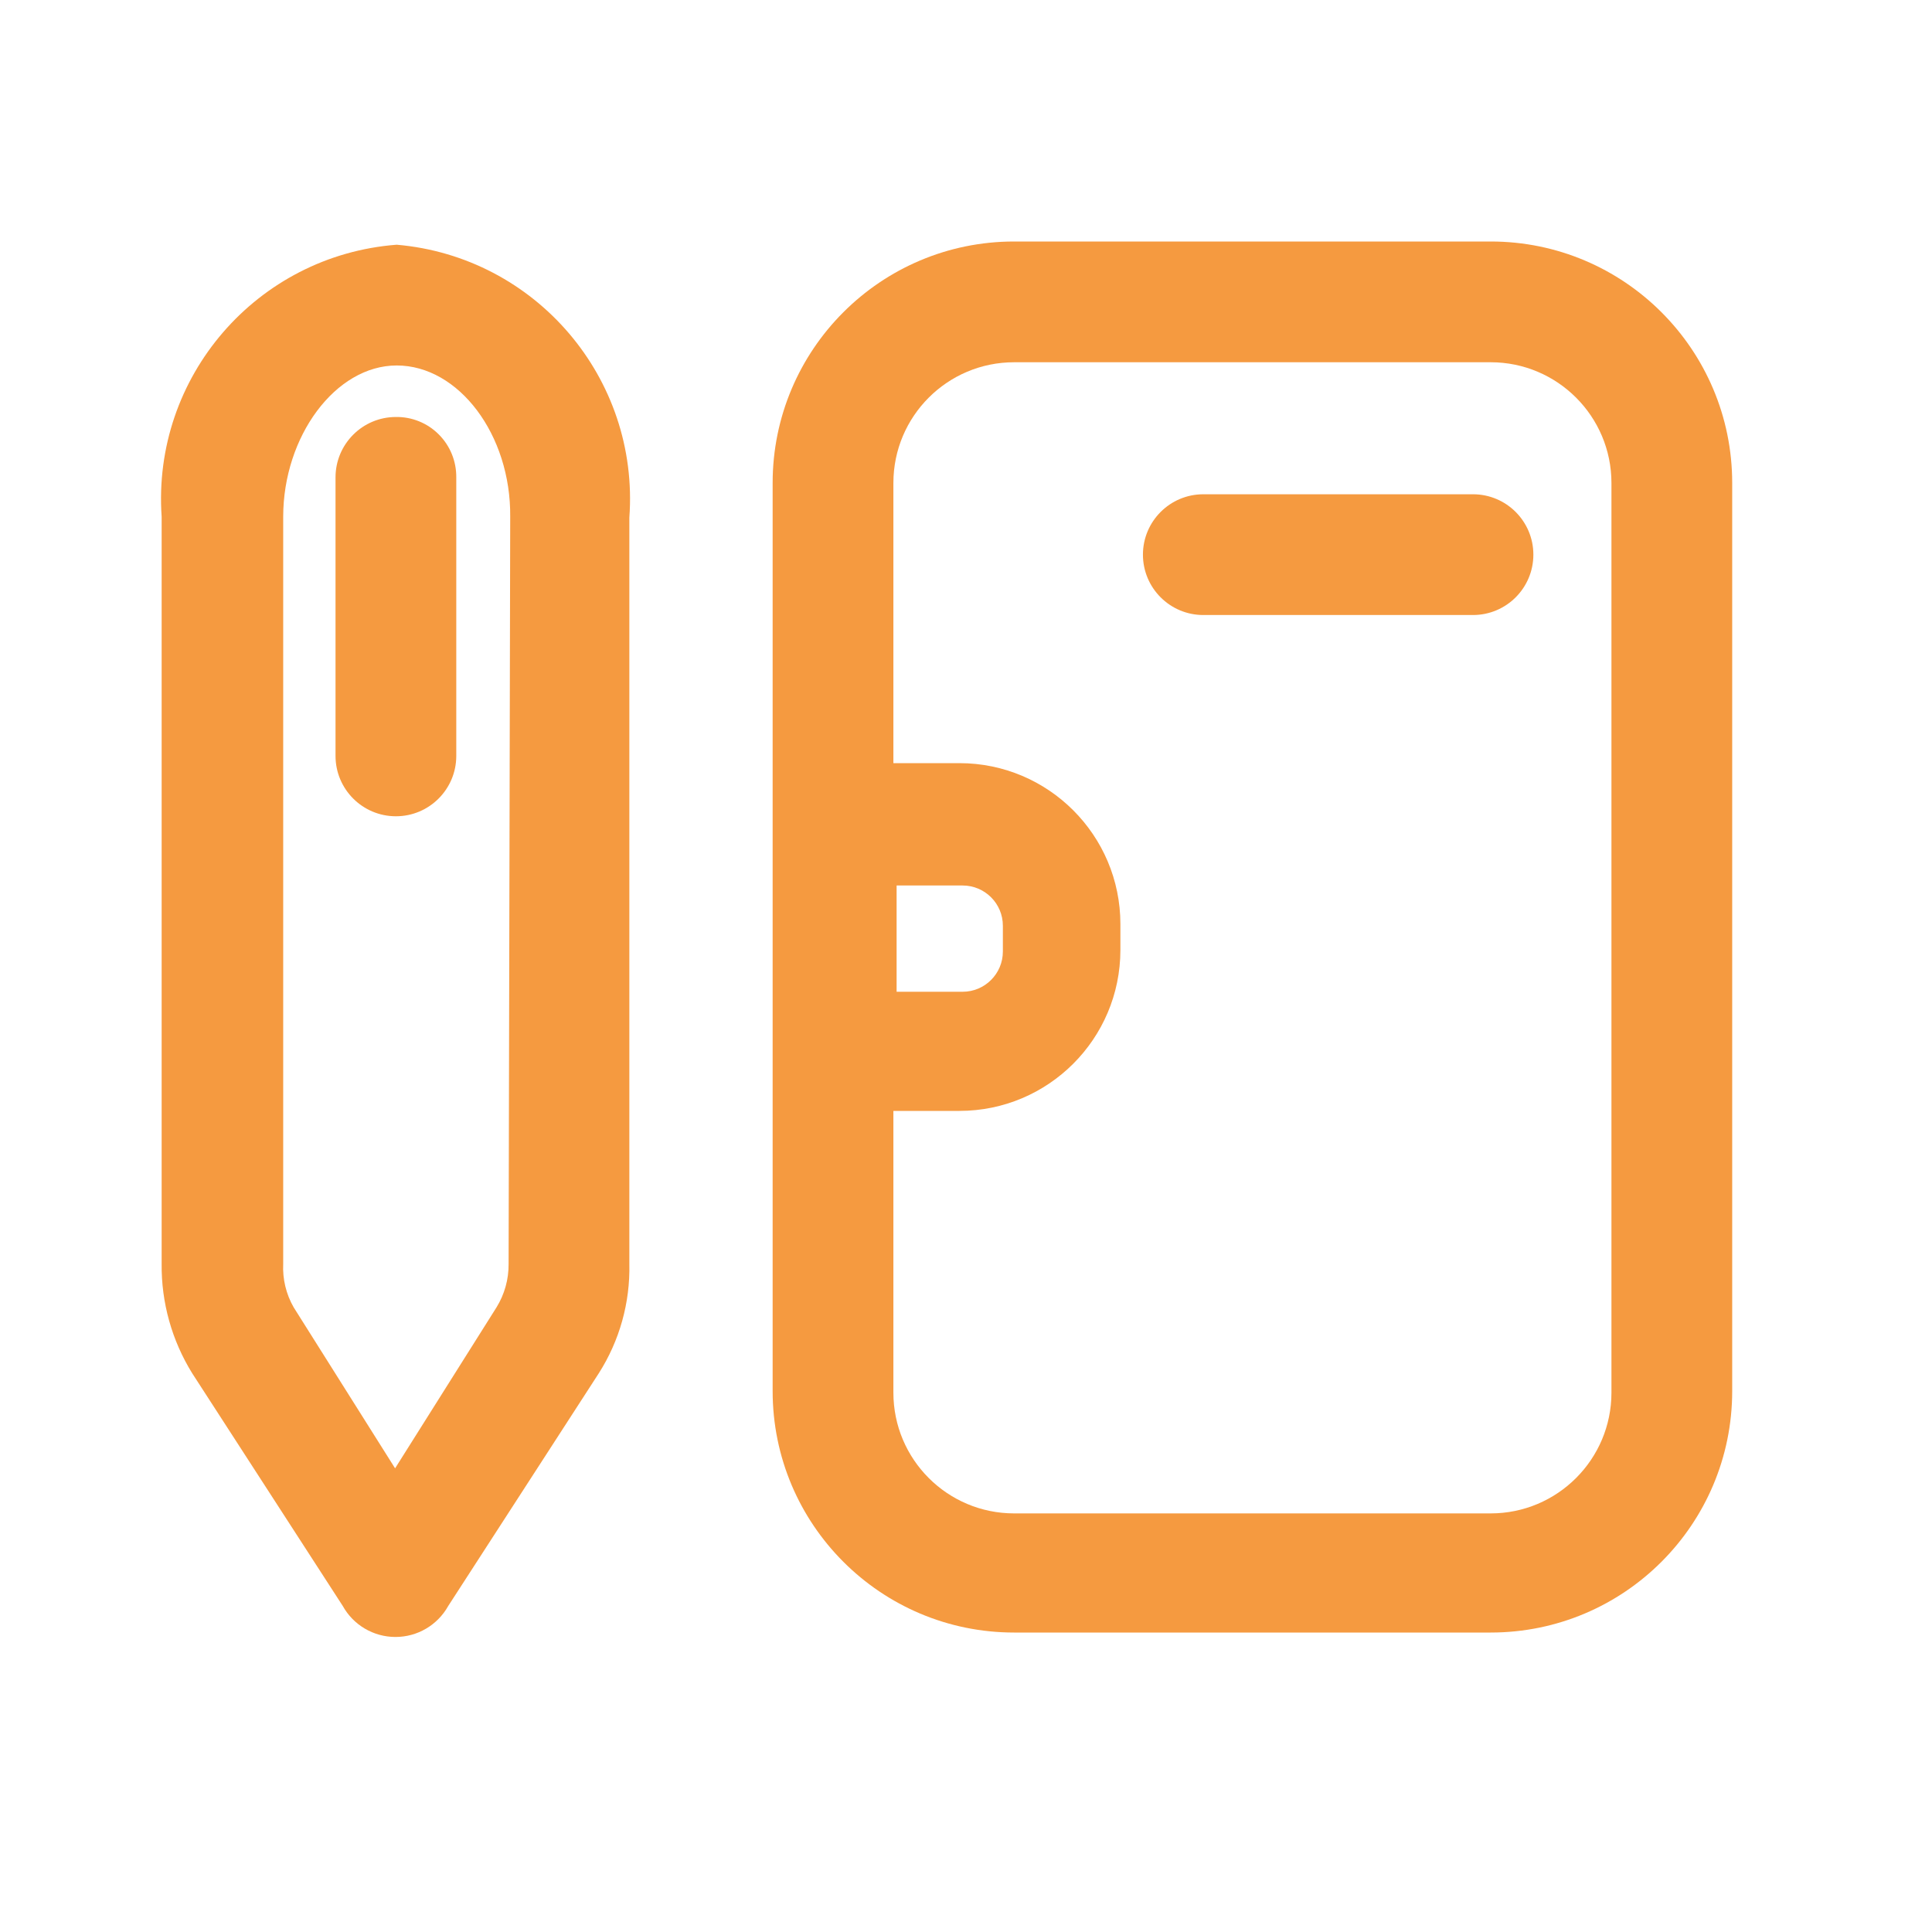
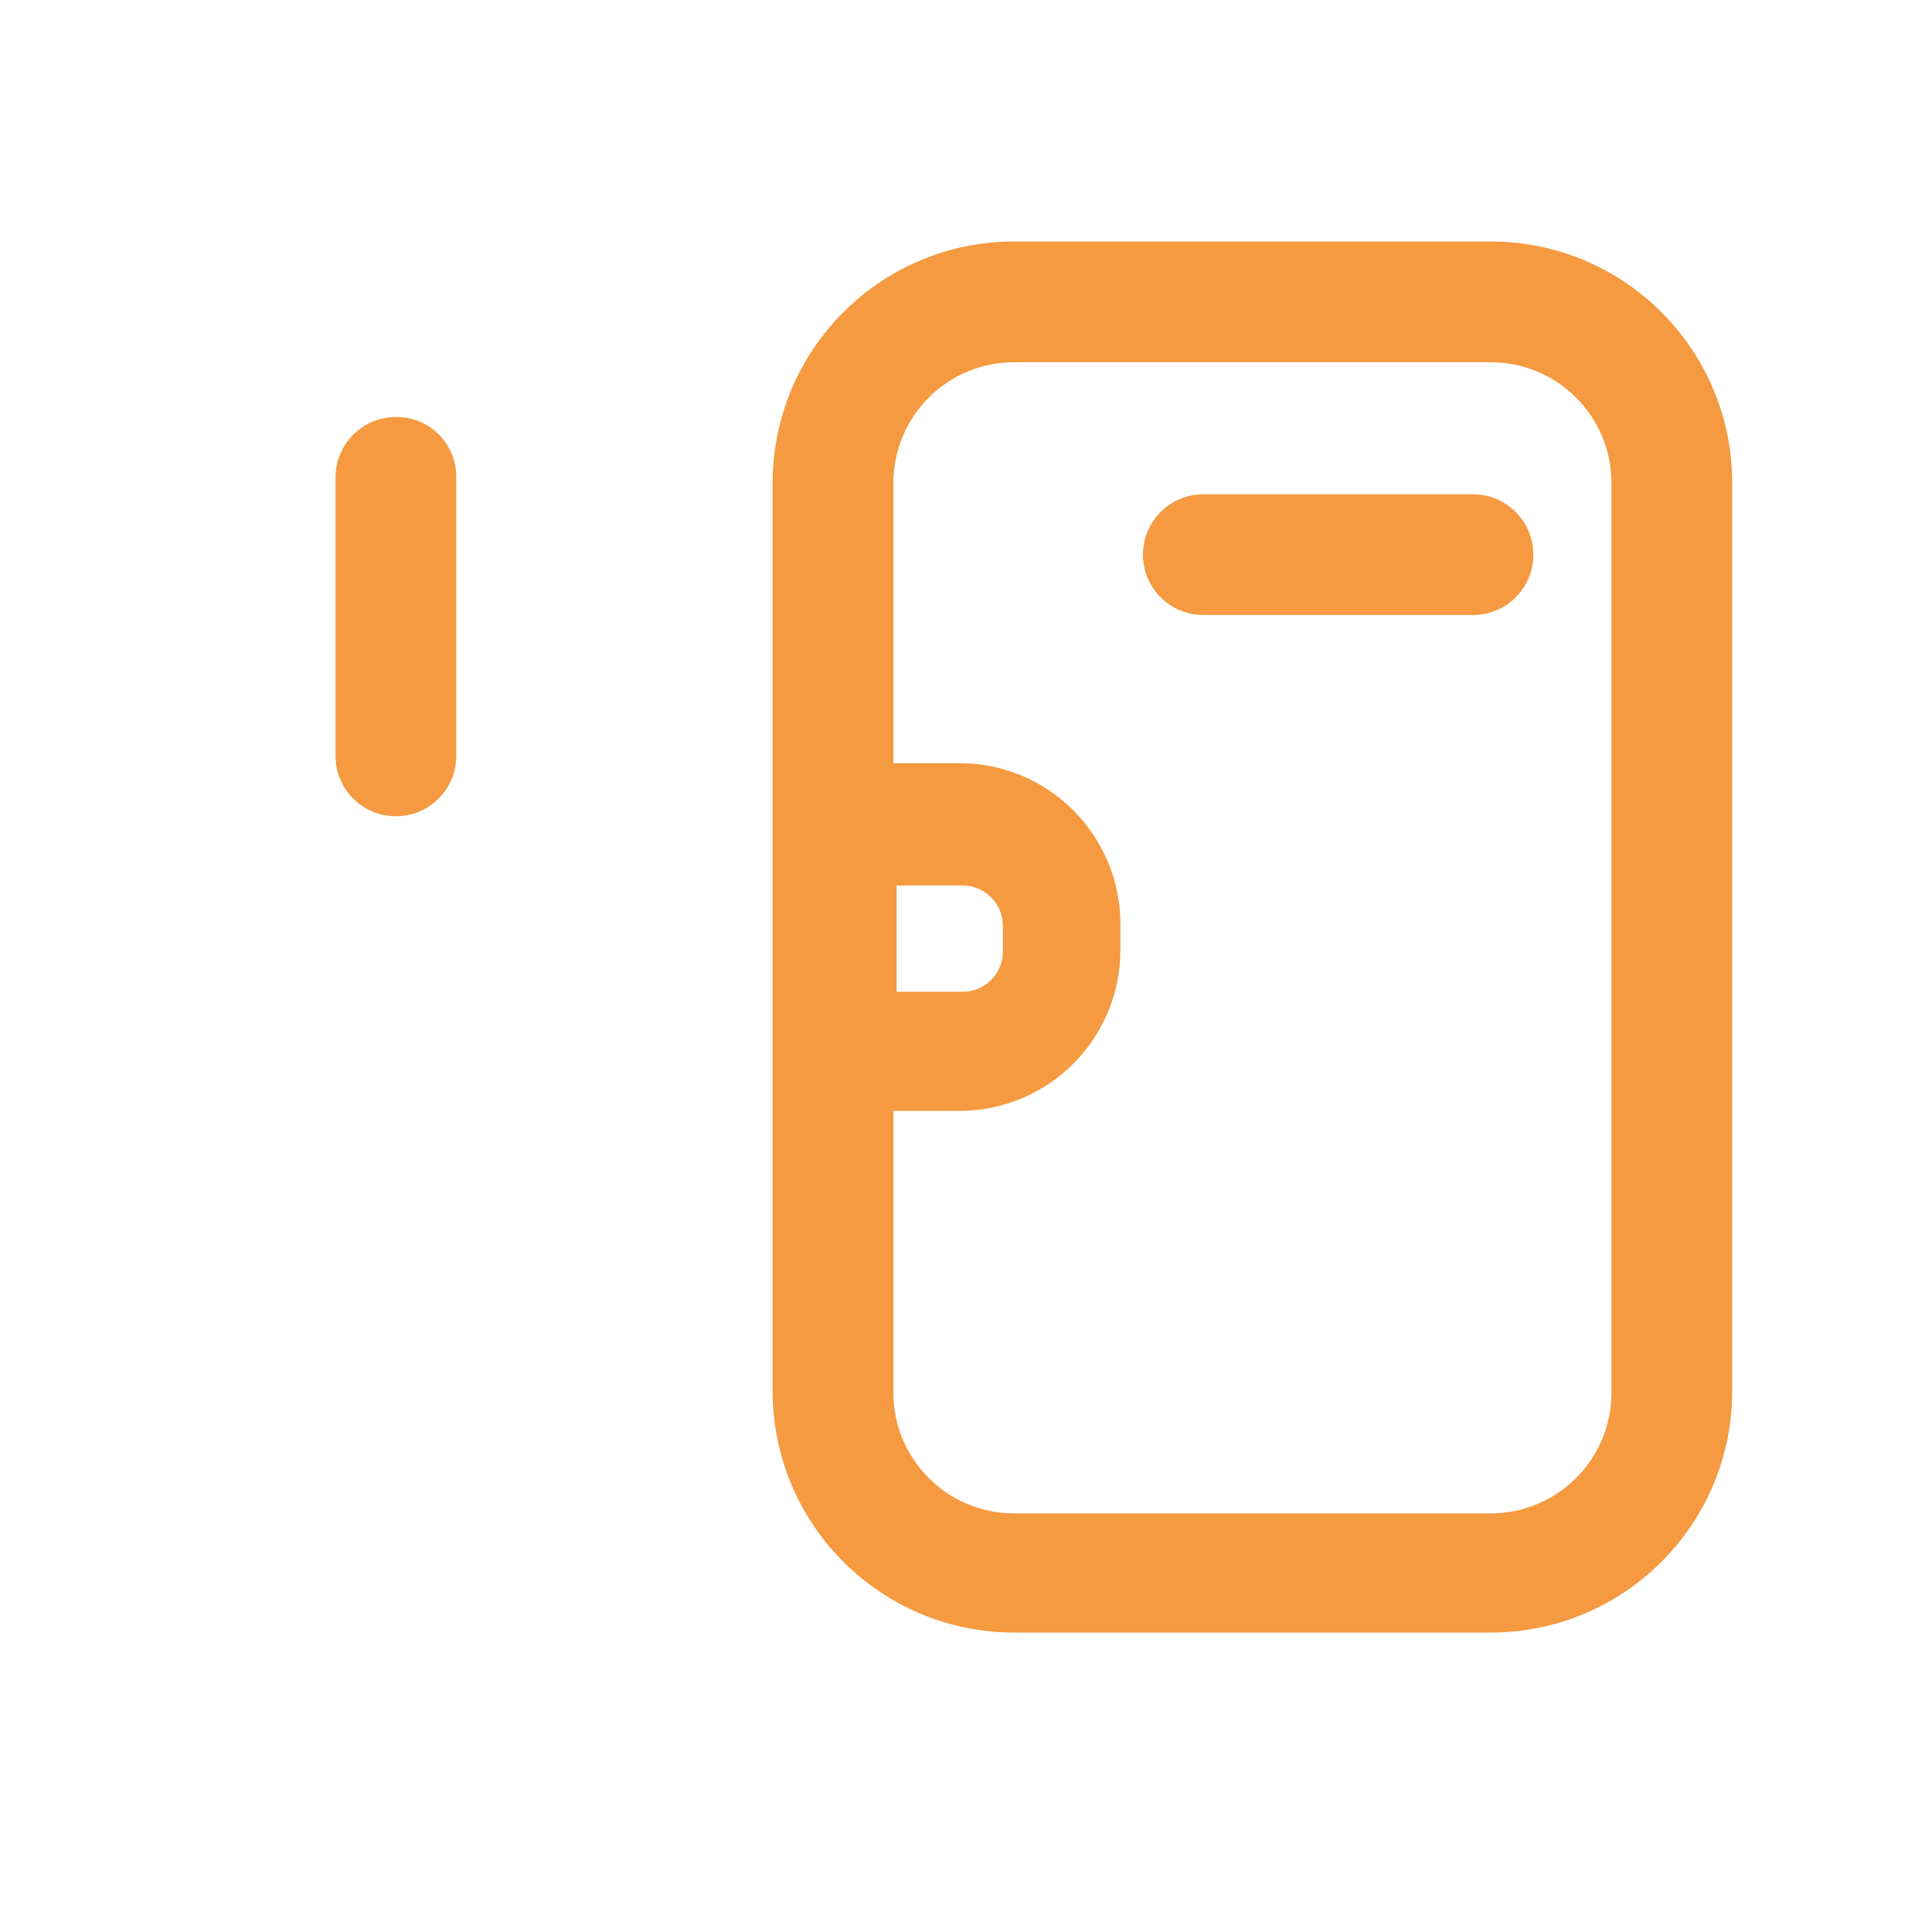
<svg xmlns="http://www.w3.org/2000/svg" width="24" height="24" viewBox="0 0 24 24" fill="none">
  <path fill-rule="evenodd" clip-rule="evenodd" d="M18.518 3H12.598C10.941 3 9.598 4.343 9.598 6V17.28C9.598 18.937 10.941 20.28 12.598 20.28H18.518C20.175 20.28 21.518 18.937 21.518 17.28V6C21.518 4.343 20.175 3 18.518 3ZM11.138 11H11.958C12.234 11 12.458 11.224 12.458 11.5V11.82C12.458 12.096 12.234 12.32 11.958 12.32H11.138V11ZM18.518 18.8C19.346 18.8 20.018 18.128 20.018 17.3V6C20.018 5.172 19.346 4.5 18.518 4.5H12.598C11.769 4.5 11.098 5.172 11.098 6V9.48H11.918C13.022 9.48 13.918 10.375 13.918 11.48V11.8C13.918 12.905 13.022 13.8 11.918 13.8H11.098V17.3C11.098 18.128 11.769 18.8 12.598 18.8H18.518Z" fill="#F59A40" />
-   <path fill-rule="evenodd" clip-rule="evenodd" d="M2.008 6.42C1.887 4.682 3.191 3.173 4.928 3.04C6.656 3.189 7.945 4.699 7.818 6.43V15.7C7.829 16.181 7.697 16.654 7.438 17.06L5.568 19.95C5.435 20.188 5.185 20.335 4.913 20.335C4.641 20.335 4.39 20.188 4.258 19.95L2.388 17.06C2.135 16.652 2.003 16.18 2.008 15.7V6.42ZM6.168 16.24C6.268 16.078 6.32 15.891 6.318 15.7L6.338 6.42C6.348 5.4 5.698 4.54 4.928 4.54C4.168 4.54 3.518 5.42 3.518 6.42V15.7C3.509 15.889 3.554 16.076 3.648 16.24L4.908 18.24L6.168 16.24Z" fill="#F59A40" />
  <path d="M4.918 5.18C4.504 5.18 4.168 5.516 4.168 5.93V9.39C4.168 9.804 4.504 10.14 4.918 10.14C5.332 10.14 5.668 9.804 5.668 9.39V5.93C5.67 5.73 5.592 5.538 5.451 5.397C5.31 5.255 5.117 5.177 4.918 5.18Z" fill="#F59A40" />
  <path d="M18.298 6.14H14.948C14.534 6.14 14.198 6.476 14.198 6.89C14.198 7.304 14.534 7.64 14.948 7.64H18.298C18.712 7.64 19.048 7.304 19.048 6.89C19.048 6.476 18.712 6.14 18.298 6.14Z" fill="#F59A40" />
</svg>